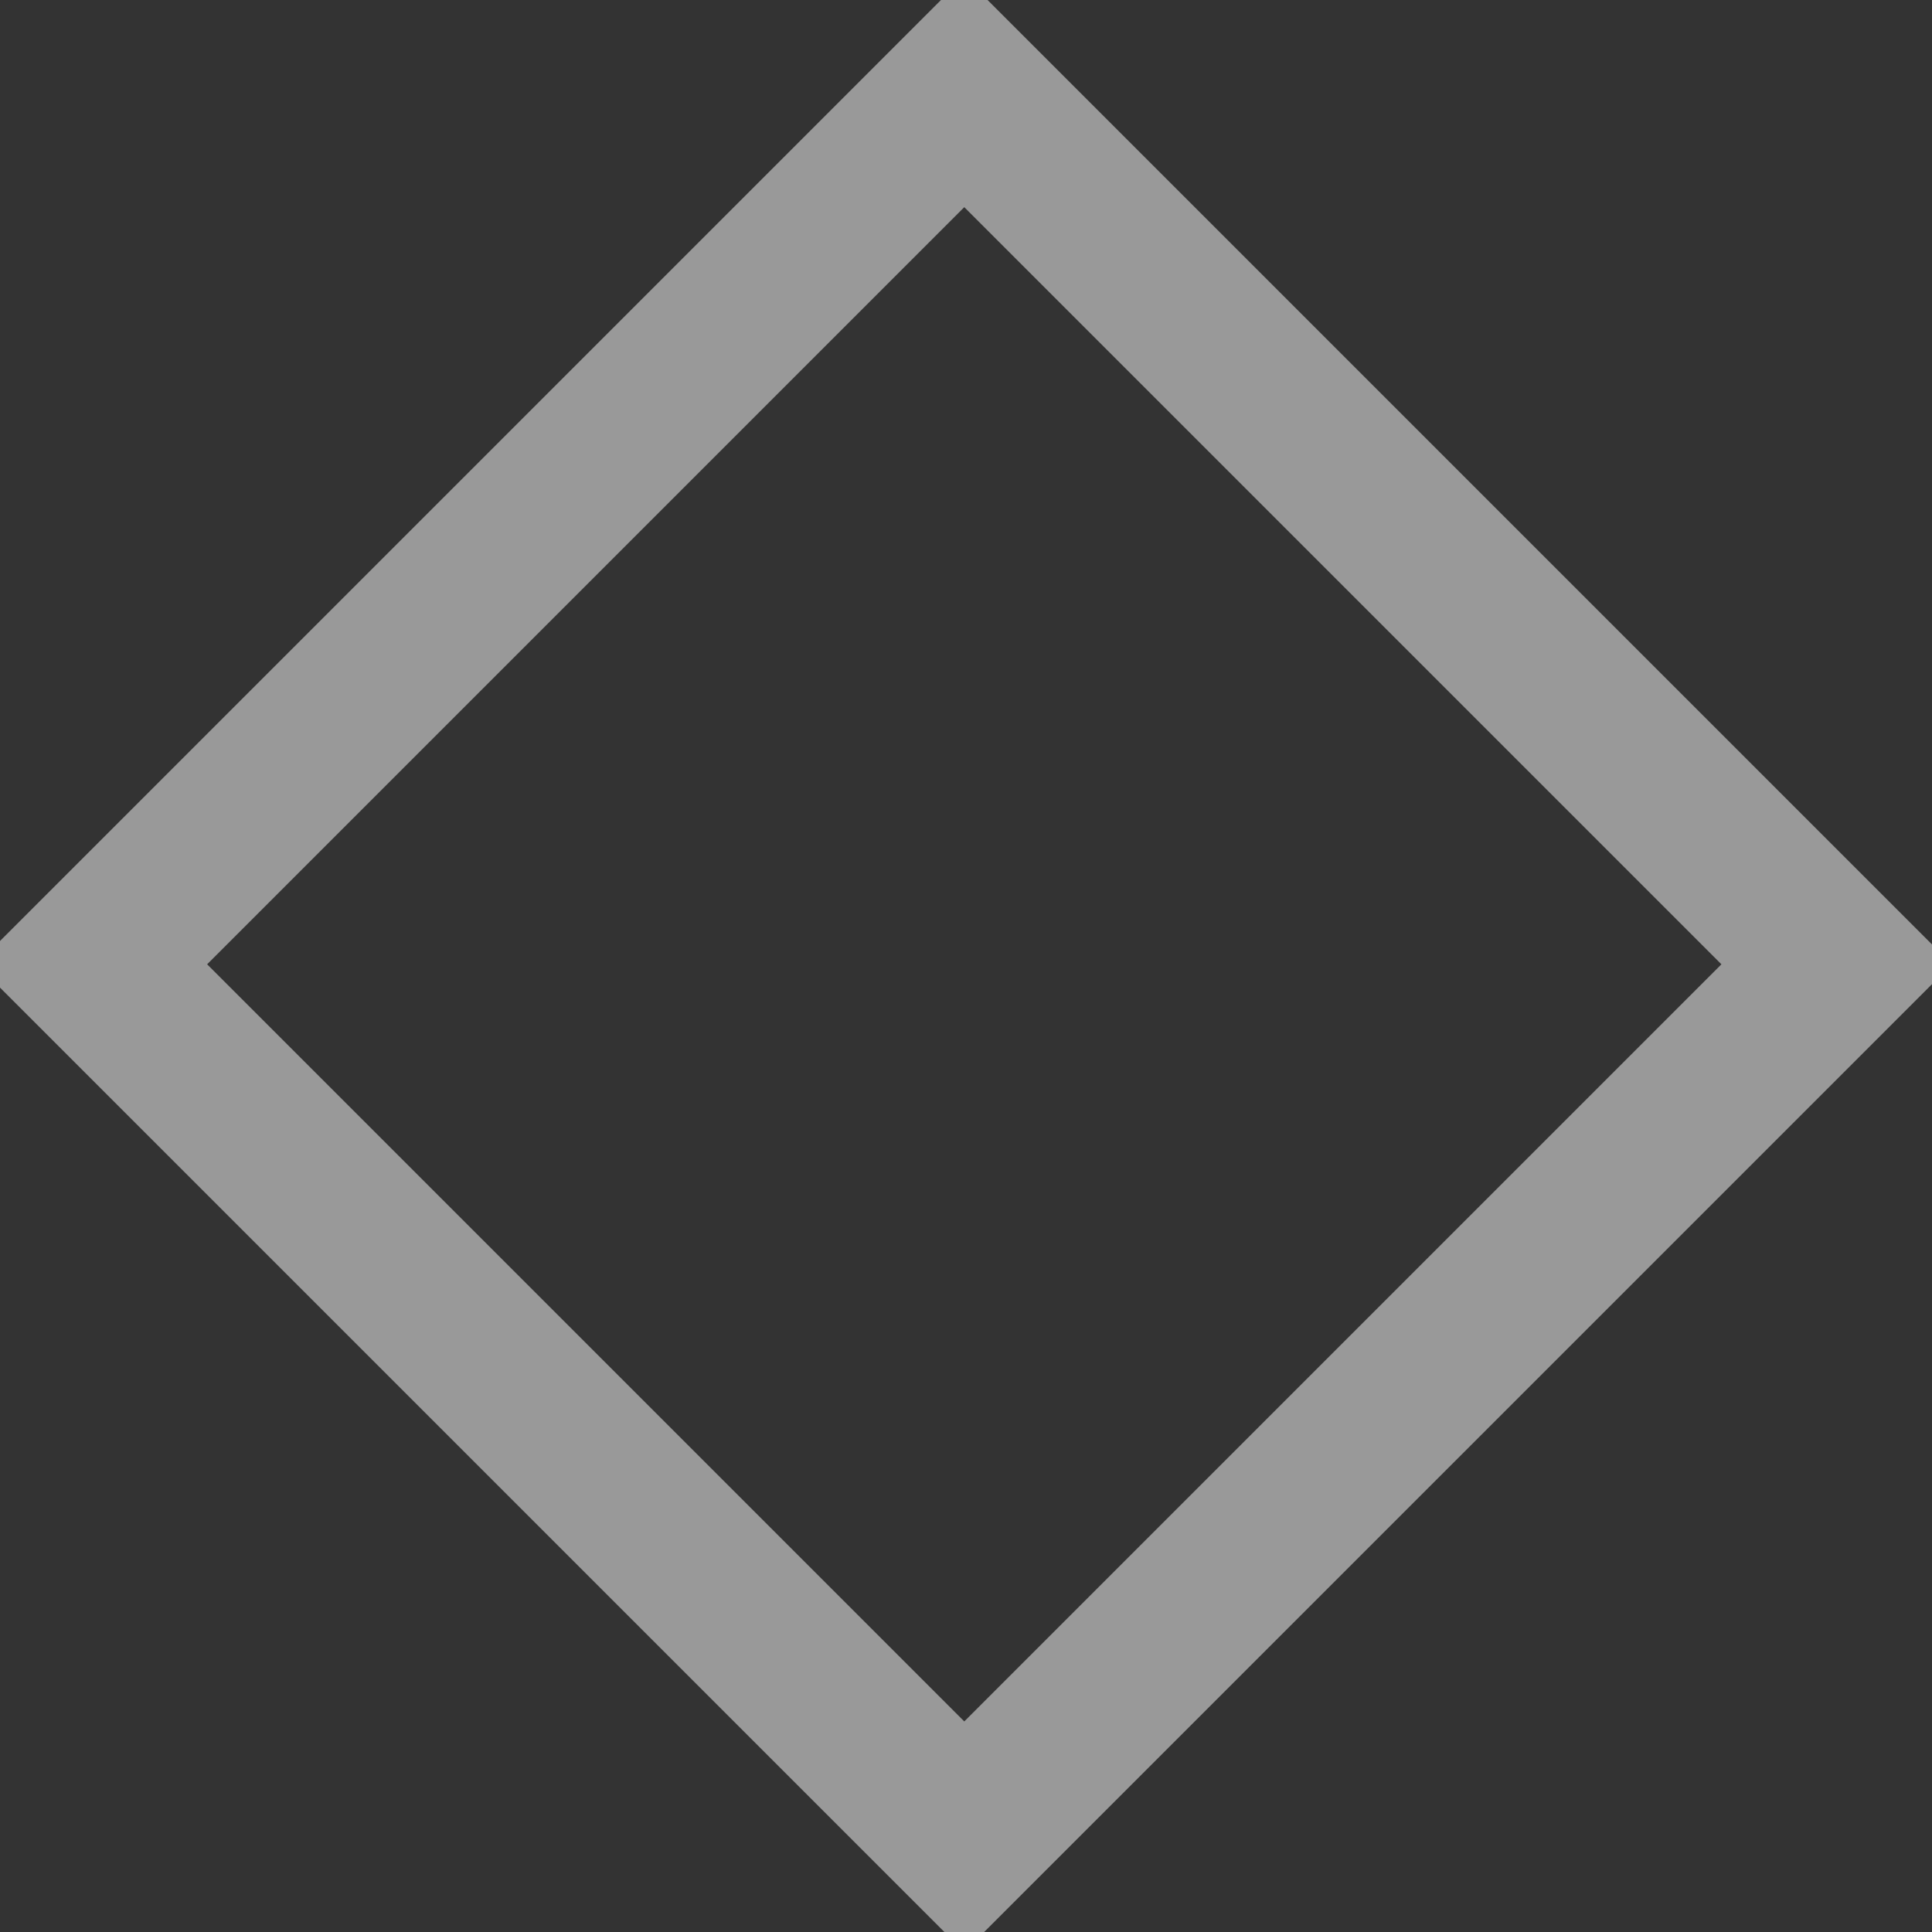
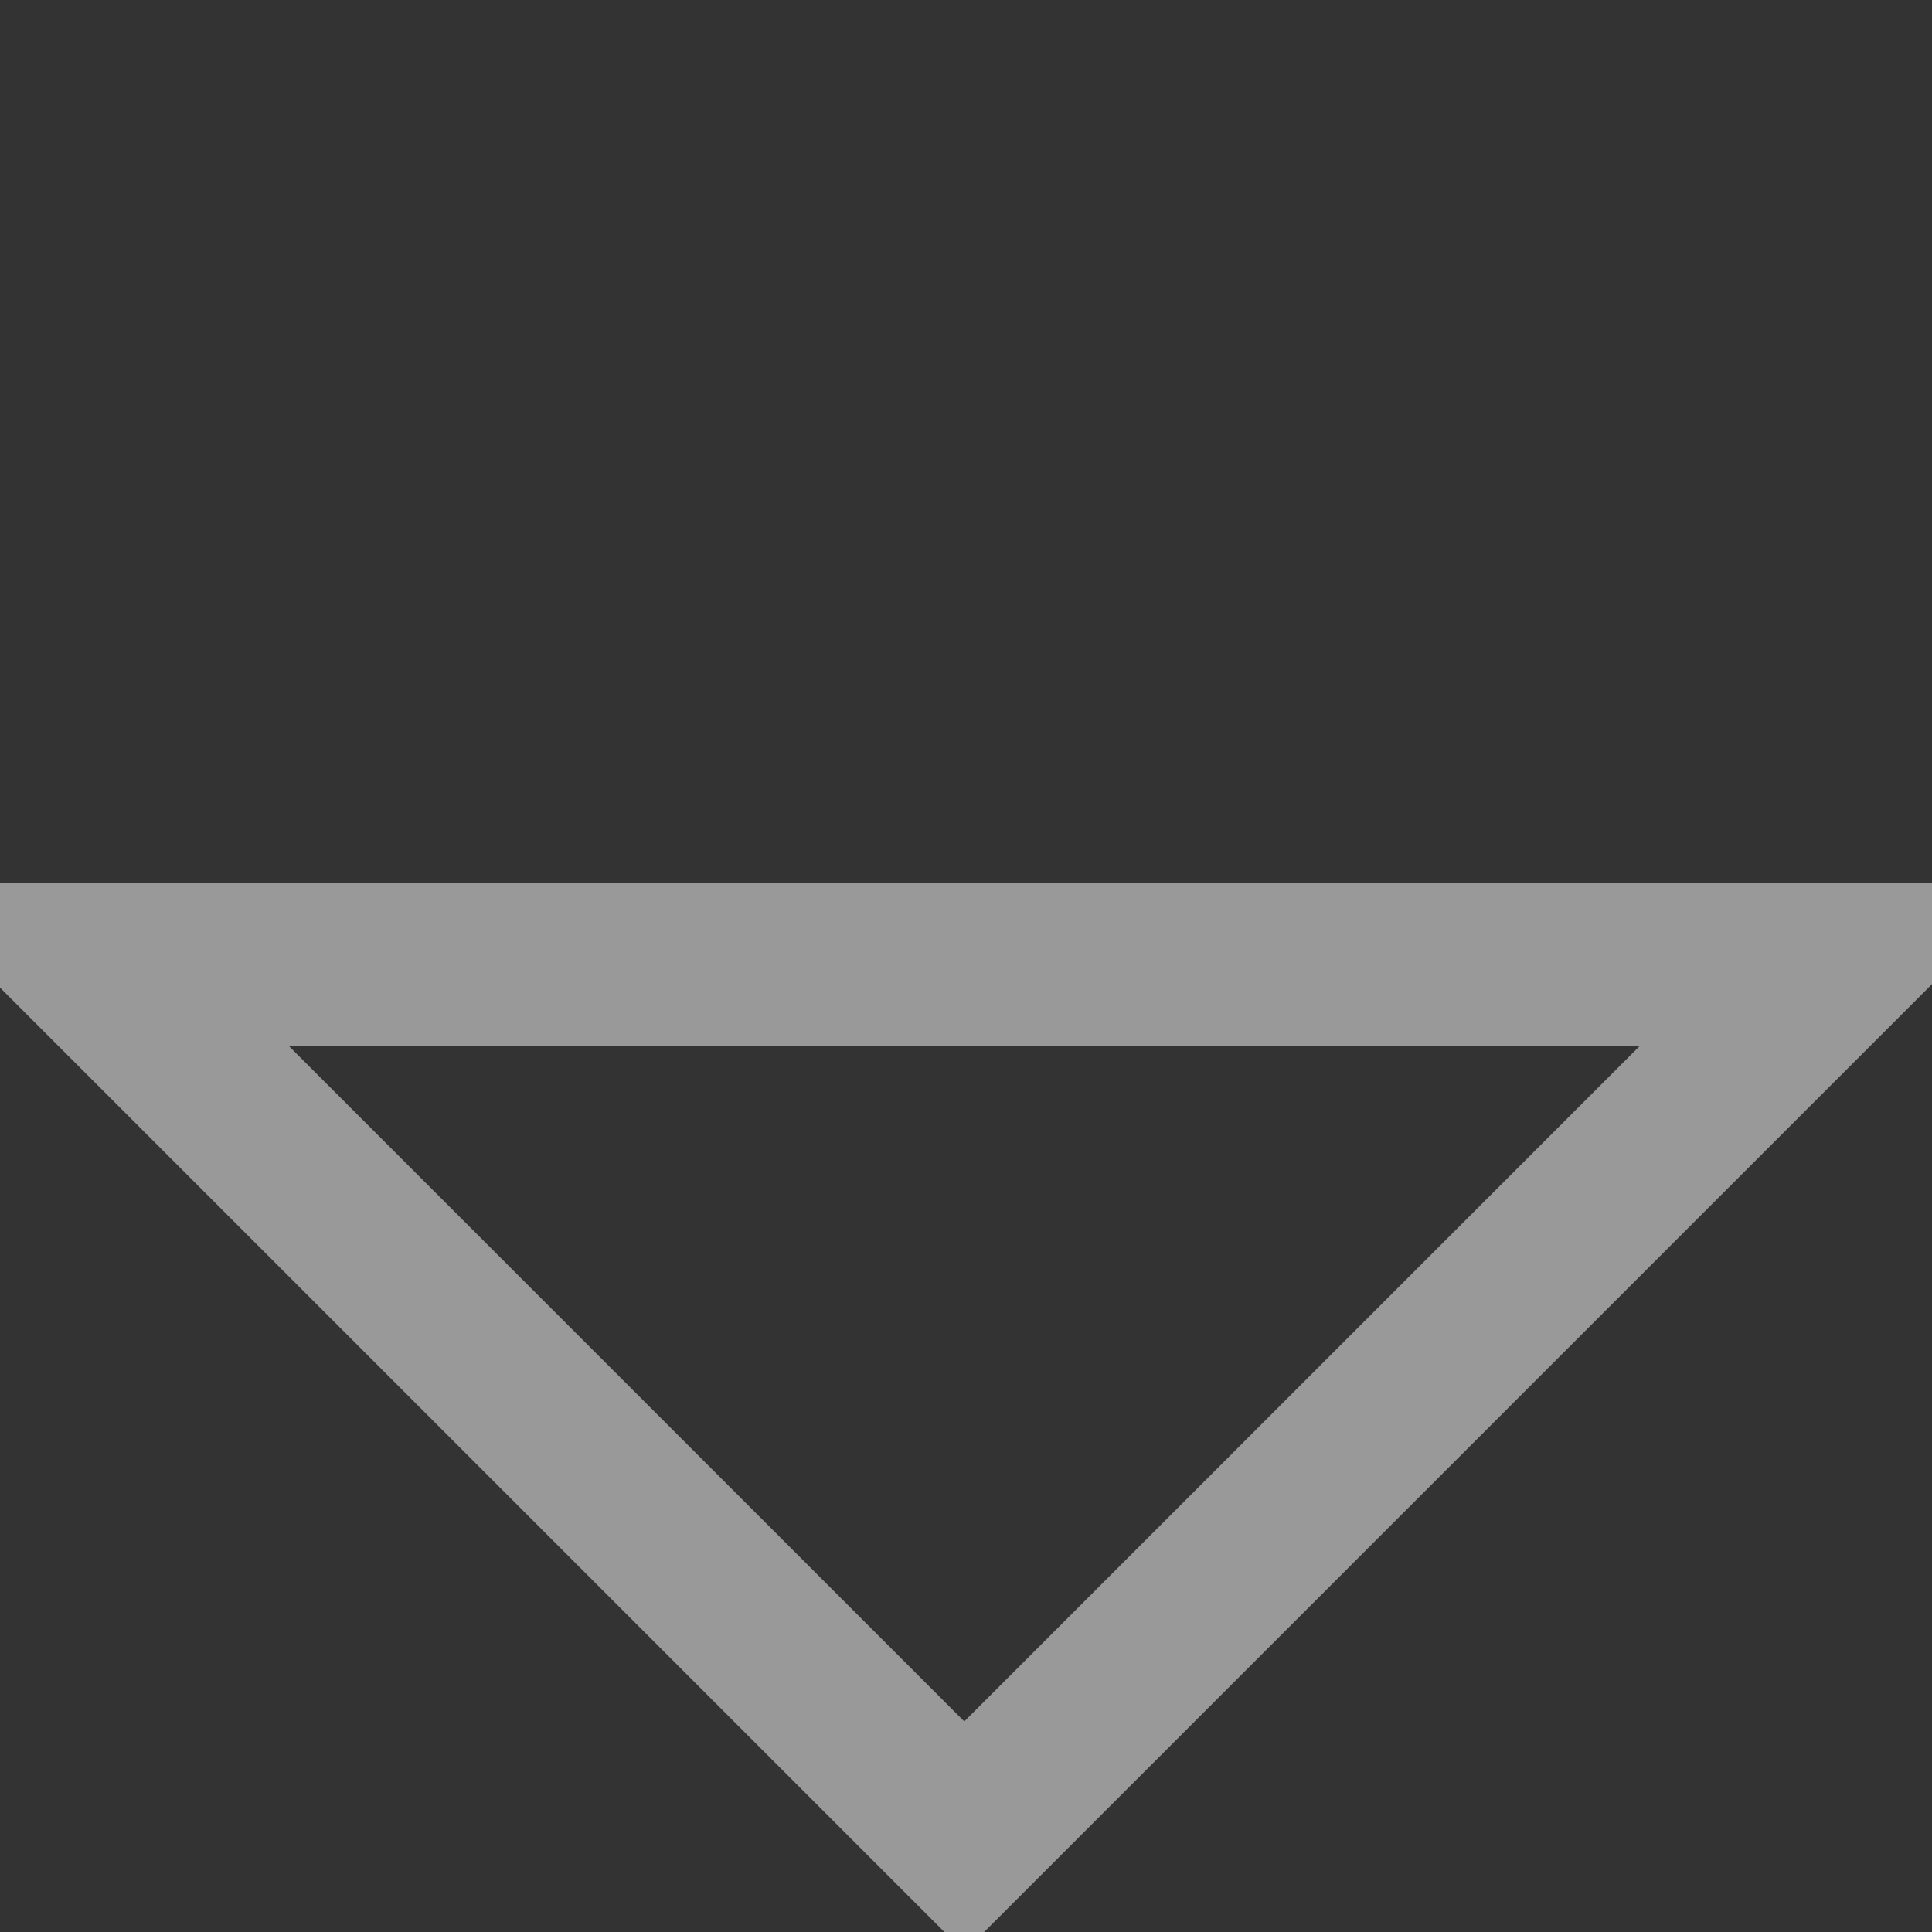
<svg xmlns="http://www.w3.org/2000/svg" width="83" height="83" viewBox="0 0 83 83" fill="none">
  <rect x="0" y="0" width="83" height="83" fill="#333333" stroke="none" />
-   <path d="M41.426 78.904L3.949 41.427L41.426 3.95L78.903 41.427L41.426 78.904Z" stroke="white" stroke-opacity="0.5" stroke-width="7" />
+   <path d="M41.426 78.904L3.949 41.427L78.903 41.427L41.426 78.904Z" stroke="white" stroke-opacity="0.5" stroke-width="7" />
</svg>